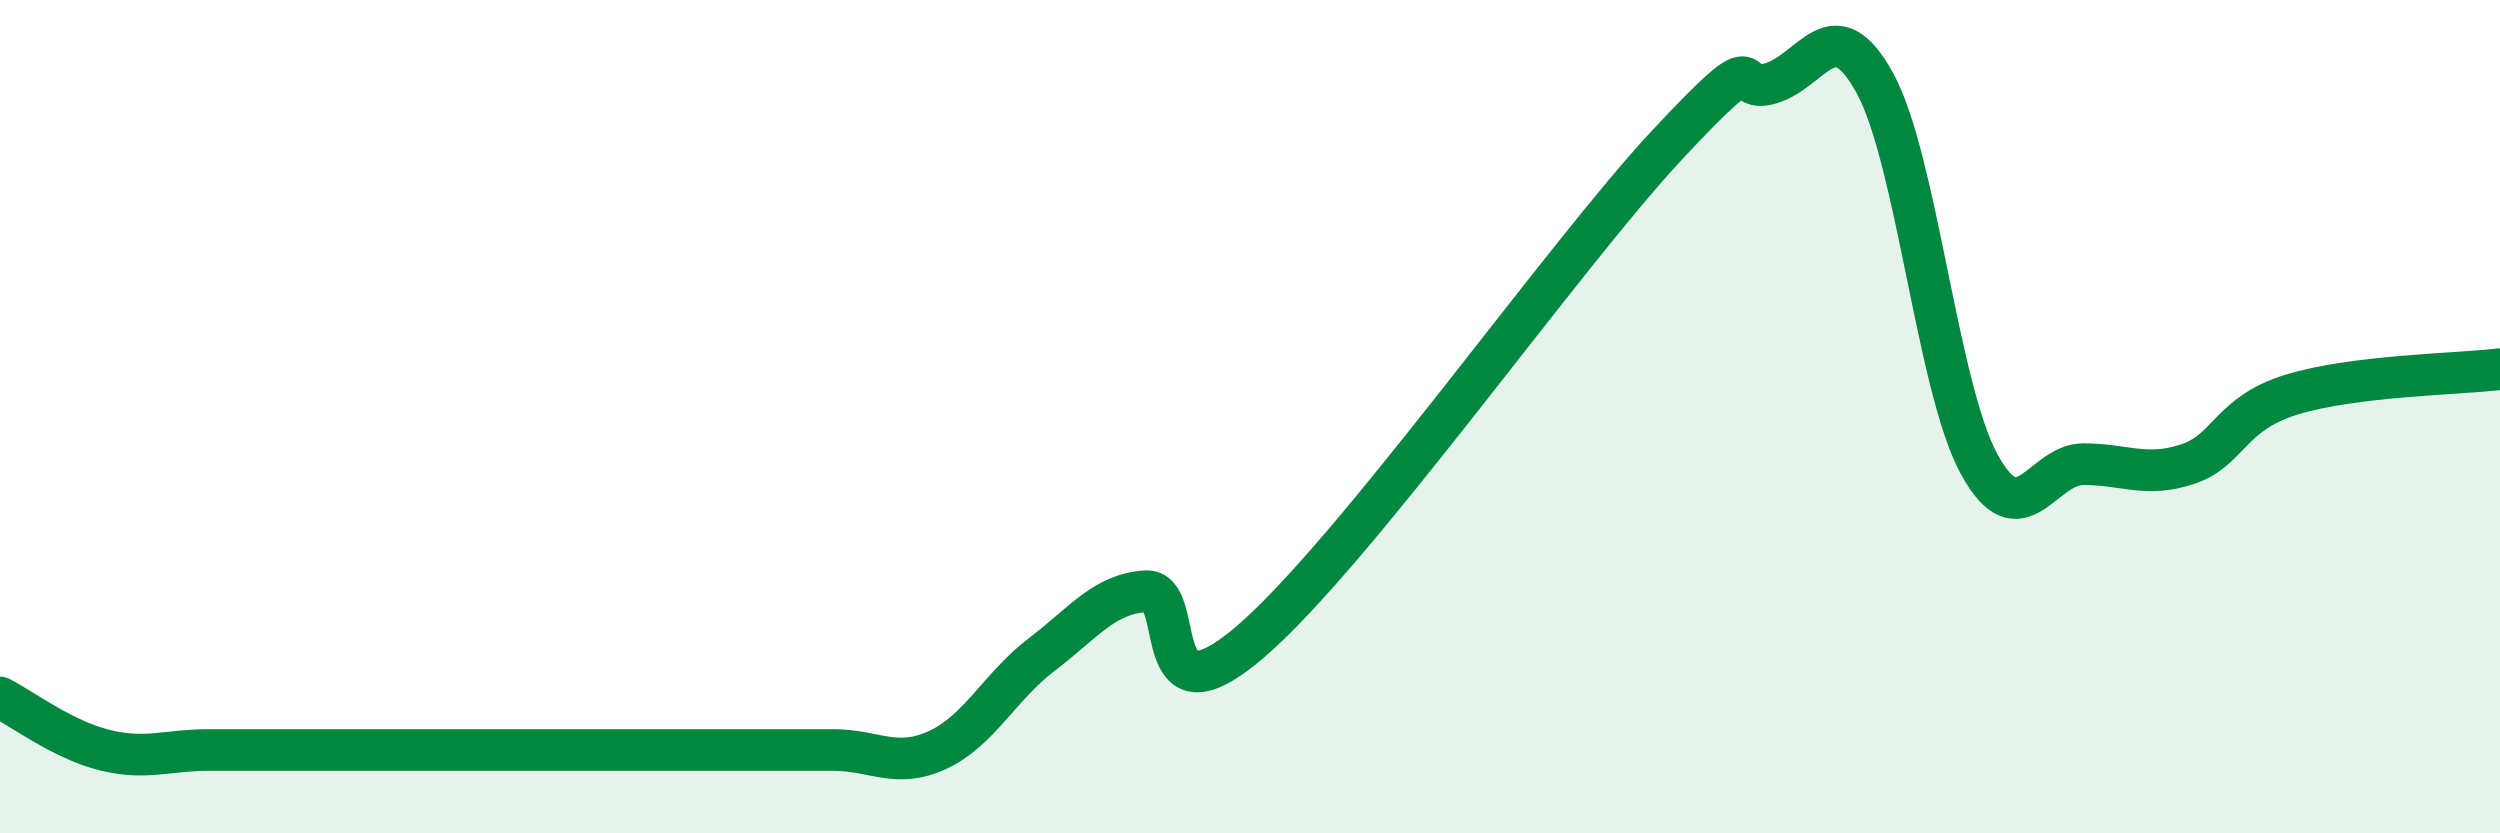
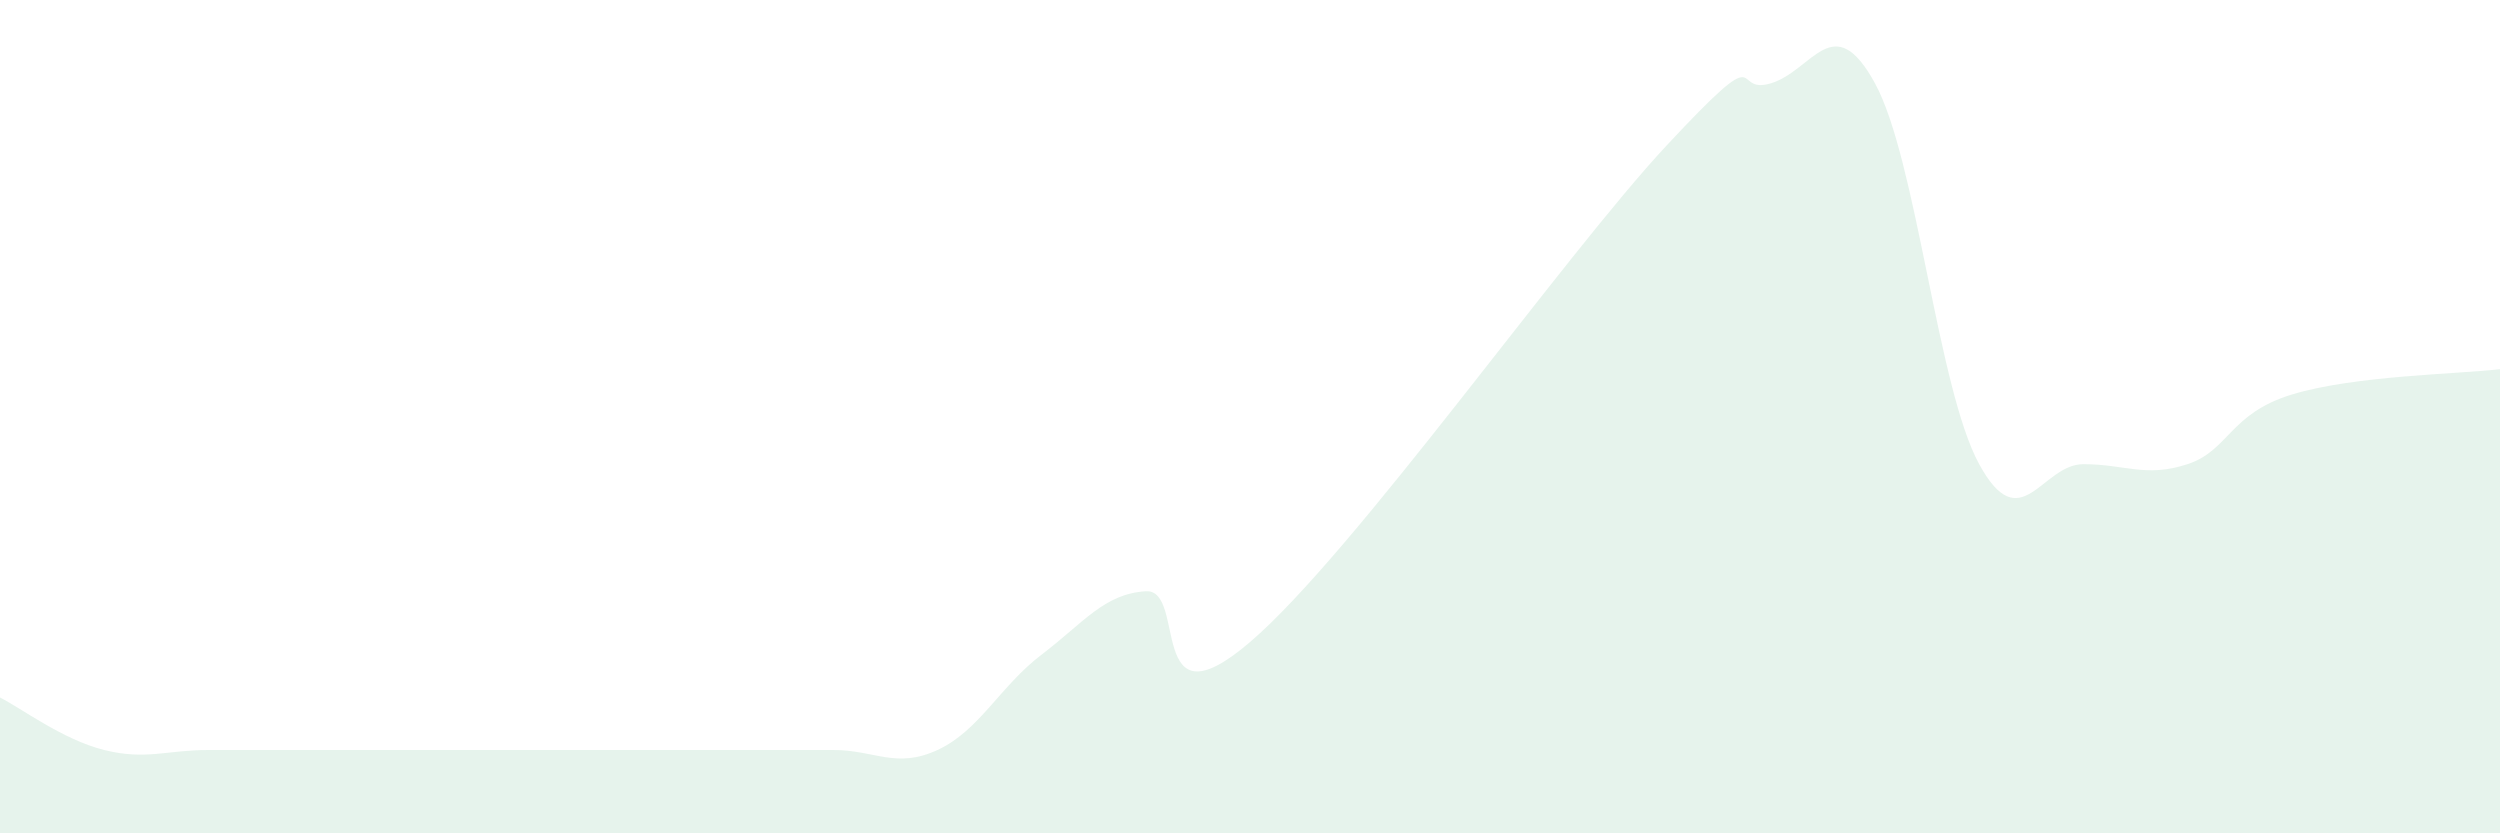
<svg xmlns="http://www.w3.org/2000/svg" width="60" height="20" viewBox="0 0 60 20">
  <path d="M 0,16.74 C 0.5,16.99 1.5,17.75 2.5,18 C 3.5,18.25 4,18 5,18 C 6,18 6.5,18 7.5,18 C 8.5,18 9,18 10,18 C 11,18 11.5,18 12.5,18 C 13.5,18 14,18 15,18 C 16,18 16.5,18 17.5,18 C 18.5,18 19,18 20,18 C 21,18 21.5,18.46 22.5,18 C 23.5,17.54 24,16.47 25,15.71 C 26,14.95 26.5,14.25 27.5,14.19 C 28.5,14.13 27.5,17.55 30,15.41 C 32.5,13.27 37.5,6.17 40,3.49 C 42.5,0.81 41.5,2.3 42.5,2 C 43.5,1.7 44,0.17 45,2 C 46,3.83 46.5,9.31 47.5,11.14 C 48.5,12.97 49,11.14 50,11.14 C 51,11.14 51.5,11.47 52.5,11.14 C 53.5,10.81 53.5,9.93 55,9.47 C 56.5,9.01 59,8.98 60,8.86L60 20L0 20Z" fill="#008740" opacity="0.1" stroke-linecap="round" stroke-linejoin="round" />
-   <path d="M 0,16.74 C 0.5,16.99 1.5,17.75 2.5,18 C 3.5,18.25 4,18 5,18 C 6,18 6.5,18 7.5,18 C 8.5,18 9,18 10,18 C 11,18 11.5,18 12.5,18 C 13.5,18 14,18 15,18 C 16,18 16.5,18 17.5,18 C 18.5,18 19,18 20,18 C 21,18 21.5,18.46 22.5,18 C 23.5,17.54 24,16.47 25,15.71 C 26,14.95 26.5,14.25 27.5,14.19 C 28.5,14.13 27.5,17.55 30,15.41 C 32.5,13.27 37.5,6.17 40,3.49 C 42.5,0.81 41.5,2.3 42.5,2 C 43.5,1.7 44,0.17 45,2 C 46,3.83 46.5,9.31 47.5,11.14 C 48.5,12.97 49,11.14 50,11.14 C 51,11.14 51.5,11.47 52.5,11.14 C 53.5,10.81 53.5,9.93 55,9.47 C 56.5,9.01 59,8.98 60,8.86" stroke="#008740" stroke-width="1" fill="none" stroke-linecap="round" stroke-linejoin="round" />
</svg>